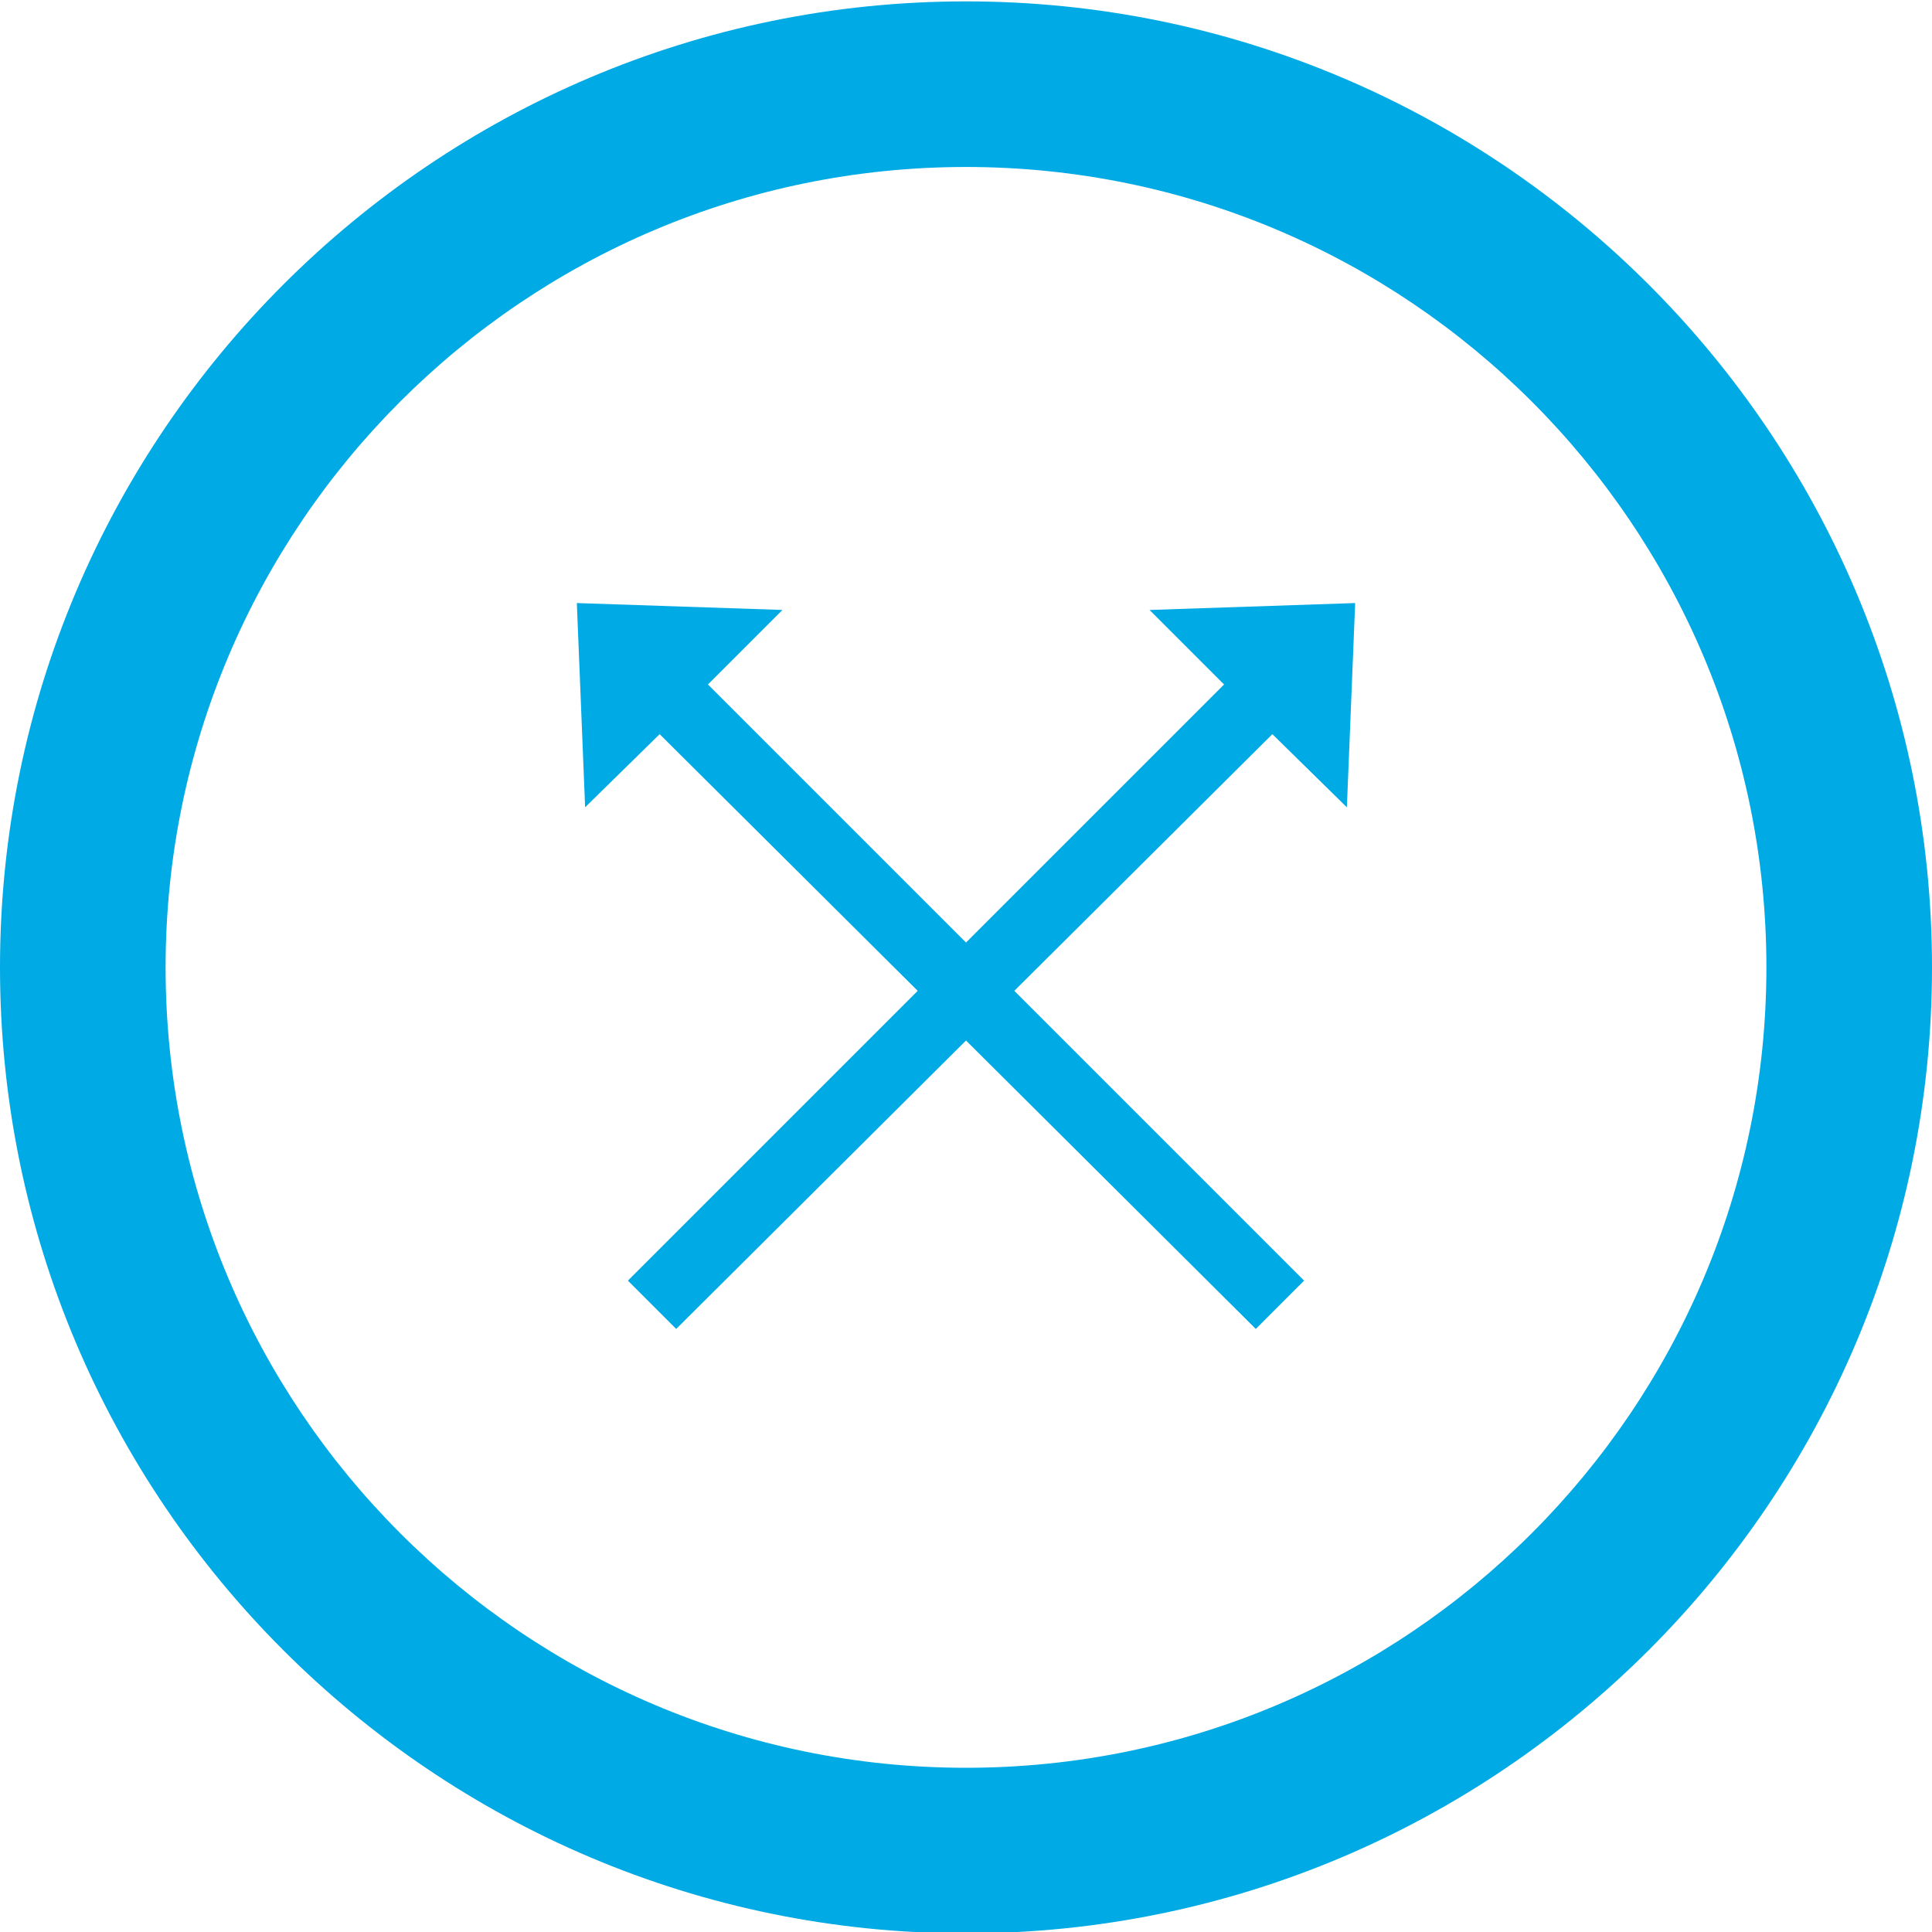
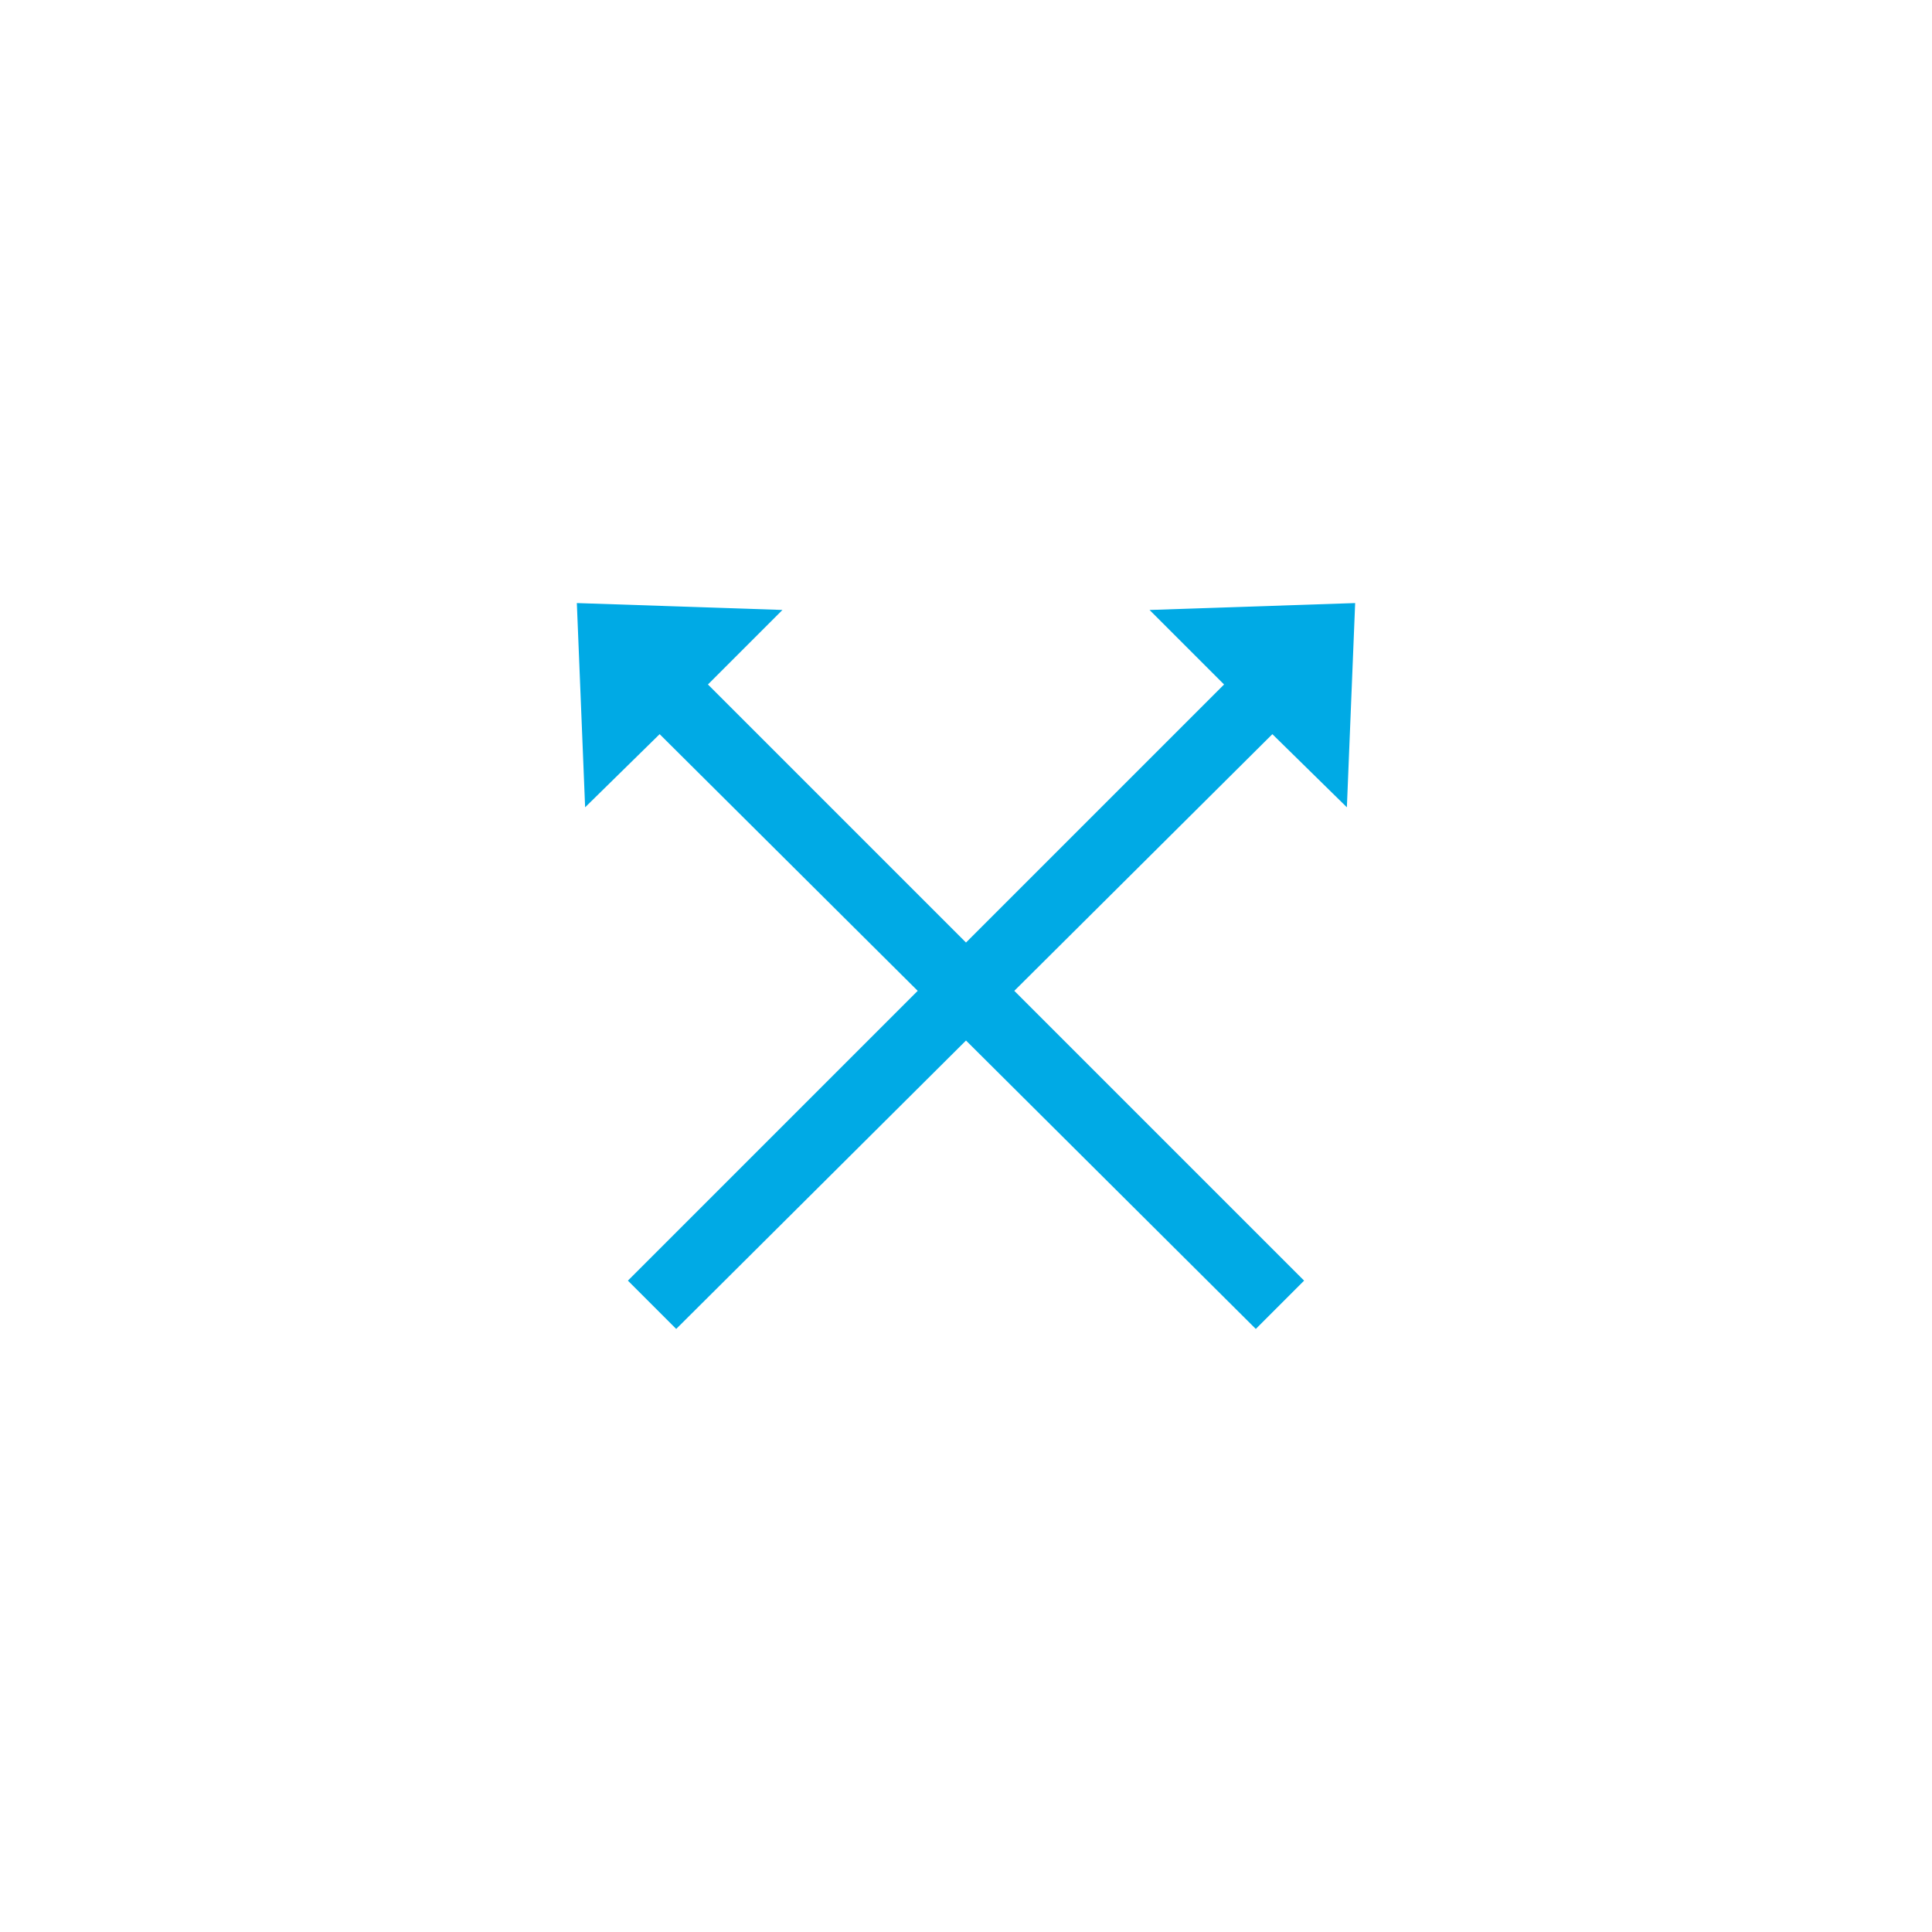
<svg xmlns="http://www.w3.org/2000/svg" width="140" height="140" viewBox="0 0 140 140">
-   <path fill="#00aae5" d="M70 140.1c-38.6 0-70-31.4-70-70S31.4.1 70 .1s70 31.4 70 70-31.4 70-70 70zm0-128c-32 0-58 26-58 58s26 58 58 58 58-26 58-58-26-58-58-58z" />
  <path fill="#00aae5" d="M97.6 58.5l.6-14.8-14.9.5 5.4 5.4L70 68.3 51.3 49.6l5.4-5.4-14.9-.5.6 14.8 5.4-5.3 18.7 18.6-21 21 3.5 3.5 21-20.9 21 20.9 3.5-3.5-21-21 18.7-18.6z" />
</svg>